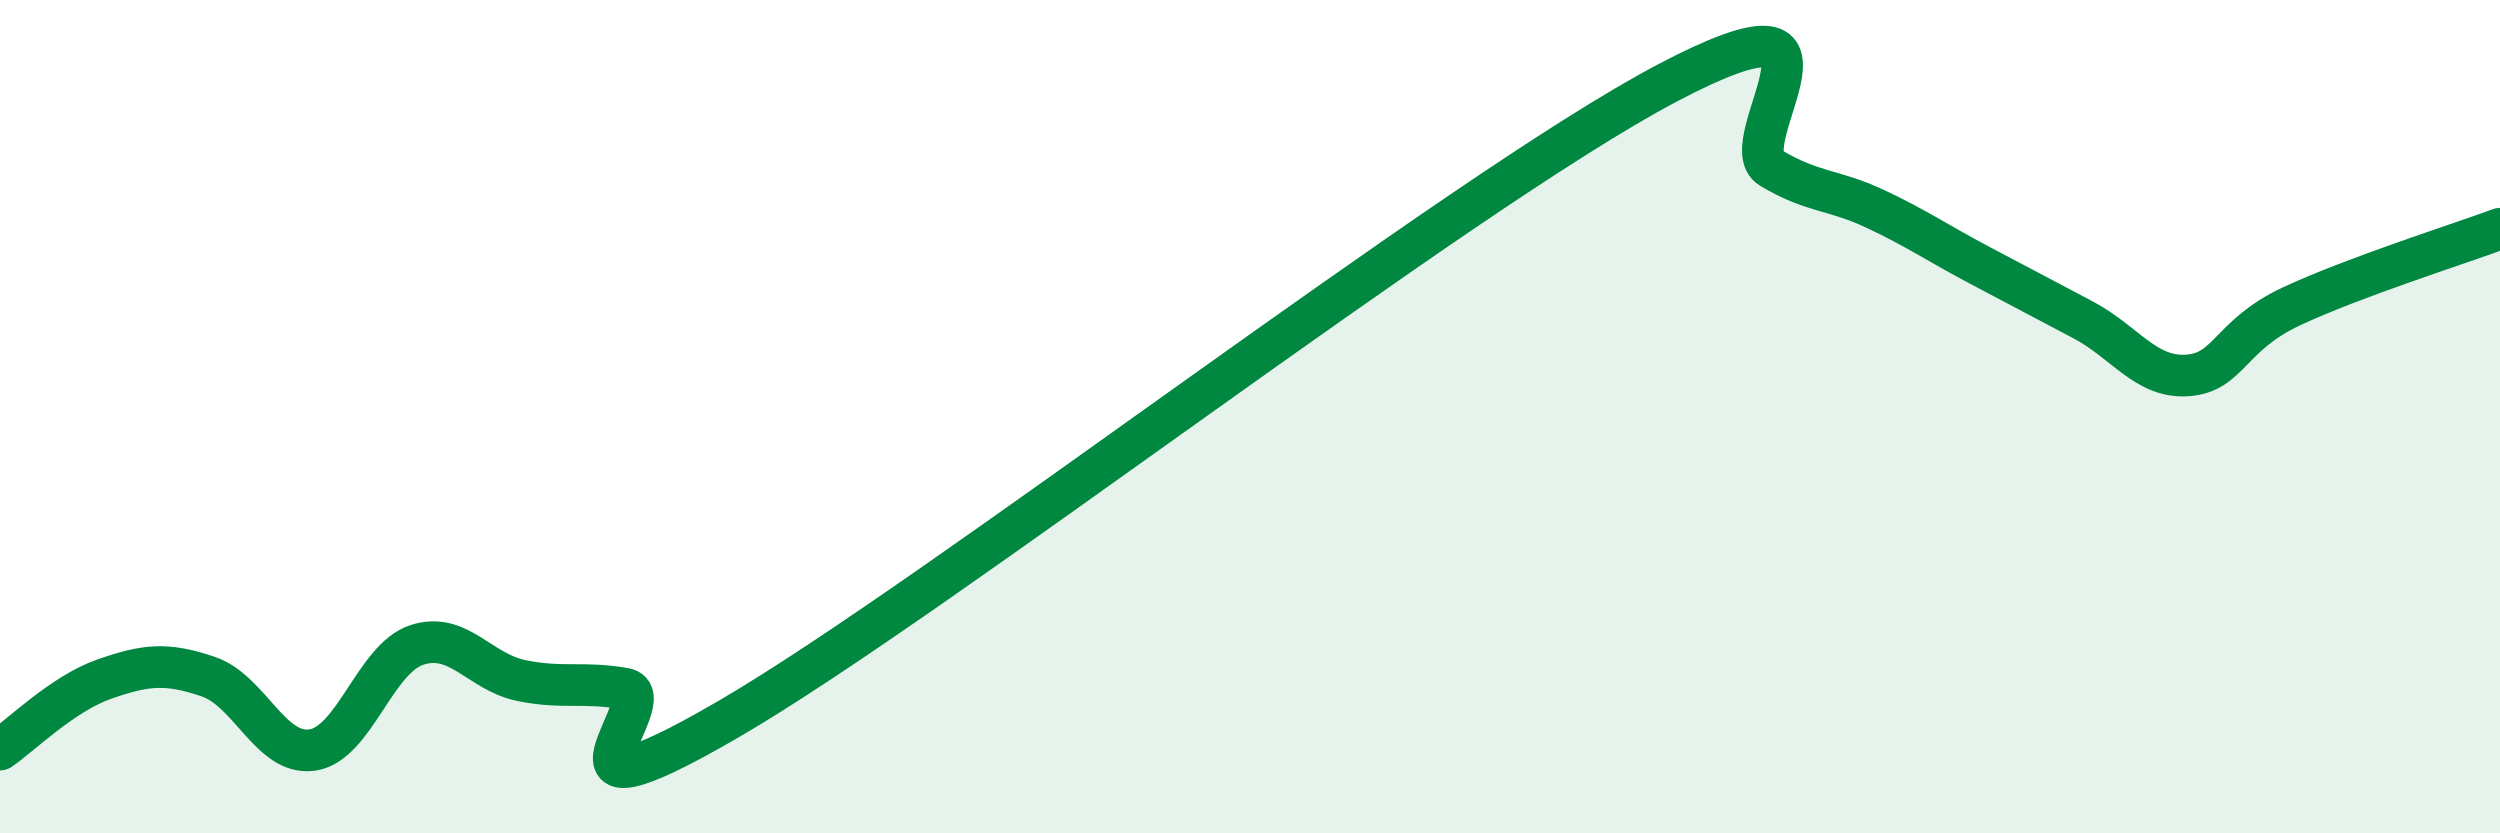
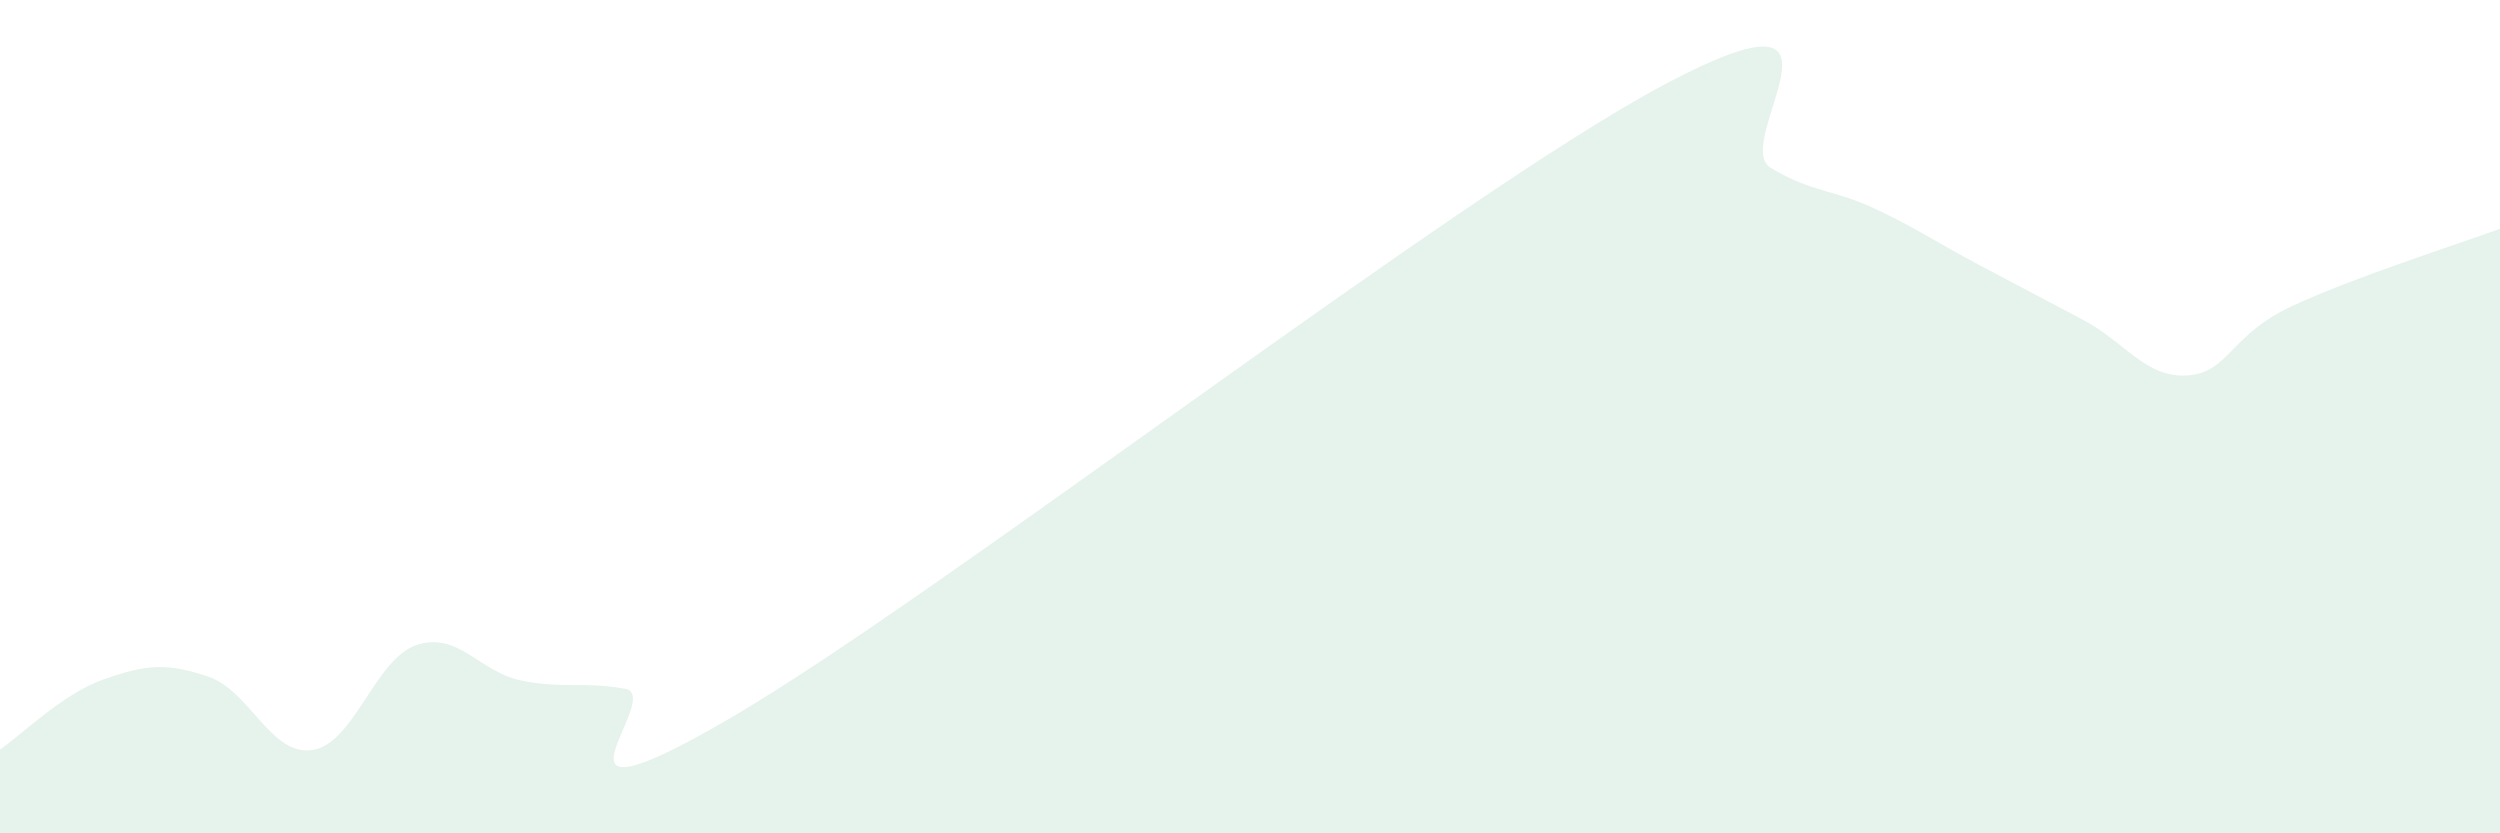
<svg xmlns="http://www.w3.org/2000/svg" width="60" height="20" viewBox="0 0 60 20">
  <path d="M 0,17.99 C 0.5,17.65 1.5,16.65 2.5,16.3 C 3.5,15.95 4,15.9 5,16.24 C 6,16.58 6.5,18.15 7.5,18 C 8.5,17.85 9,15.81 10,15.48 C 11,15.15 11.5,16.12 12.5,16.33 C 13.5,16.54 14,16.35 15,16.53 C 16,16.71 12.5,20.16 17.5,17.25 C 22.5,14.34 35,4.64 40,2 C 45,-0.64 41.5,3.43 42.5,4.03 C 43.5,4.63 44,4.54 45,5.01 C 46,5.48 46.5,5.83 47.5,6.36 C 48.5,6.89 49,7.15 50,7.68 C 51,8.21 51.5,9.08 52.5,9.01 C 53.5,8.94 53.5,8.05 55,7.35 C 56.5,6.65 59,5.86 60,5.49L60 20L0 20Z" fill="#008740" opacity="0.1" stroke-linecap="round" stroke-linejoin="round" />
-   <path d="M 0,17.99 C 0.5,17.65 1.5,16.65 2.5,16.3 C 3.5,15.95 4,15.9 5,16.24 C 6,16.58 6.5,18.15 7.5,18 C 8.5,17.85 9,15.81 10,15.48 C 11,15.15 11.5,16.12 12.5,16.33 C 13.5,16.54 14,16.35 15,16.53 C 16,16.71 12.5,20.16 17.5,17.25 C 22.5,14.34 35,4.64 40,2 C 45,-0.64 41.5,3.43 42.5,4.03 C 43.5,4.63 44,4.54 45,5.01 C 46,5.48 46.5,5.83 47.5,6.36 C 48.5,6.89 49,7.15 50,7.68 C 51,8.21 51.5,9.08 52.5,9.01 C 53.5,8.94 53.5,8.05 55,7.35 C 56.5,6.65 59,5.86 60,5.49" stroke="#008740" stroke-width="1" fill="none" stroke-linecap="round" stroke-linejoin="round" />
</svg>